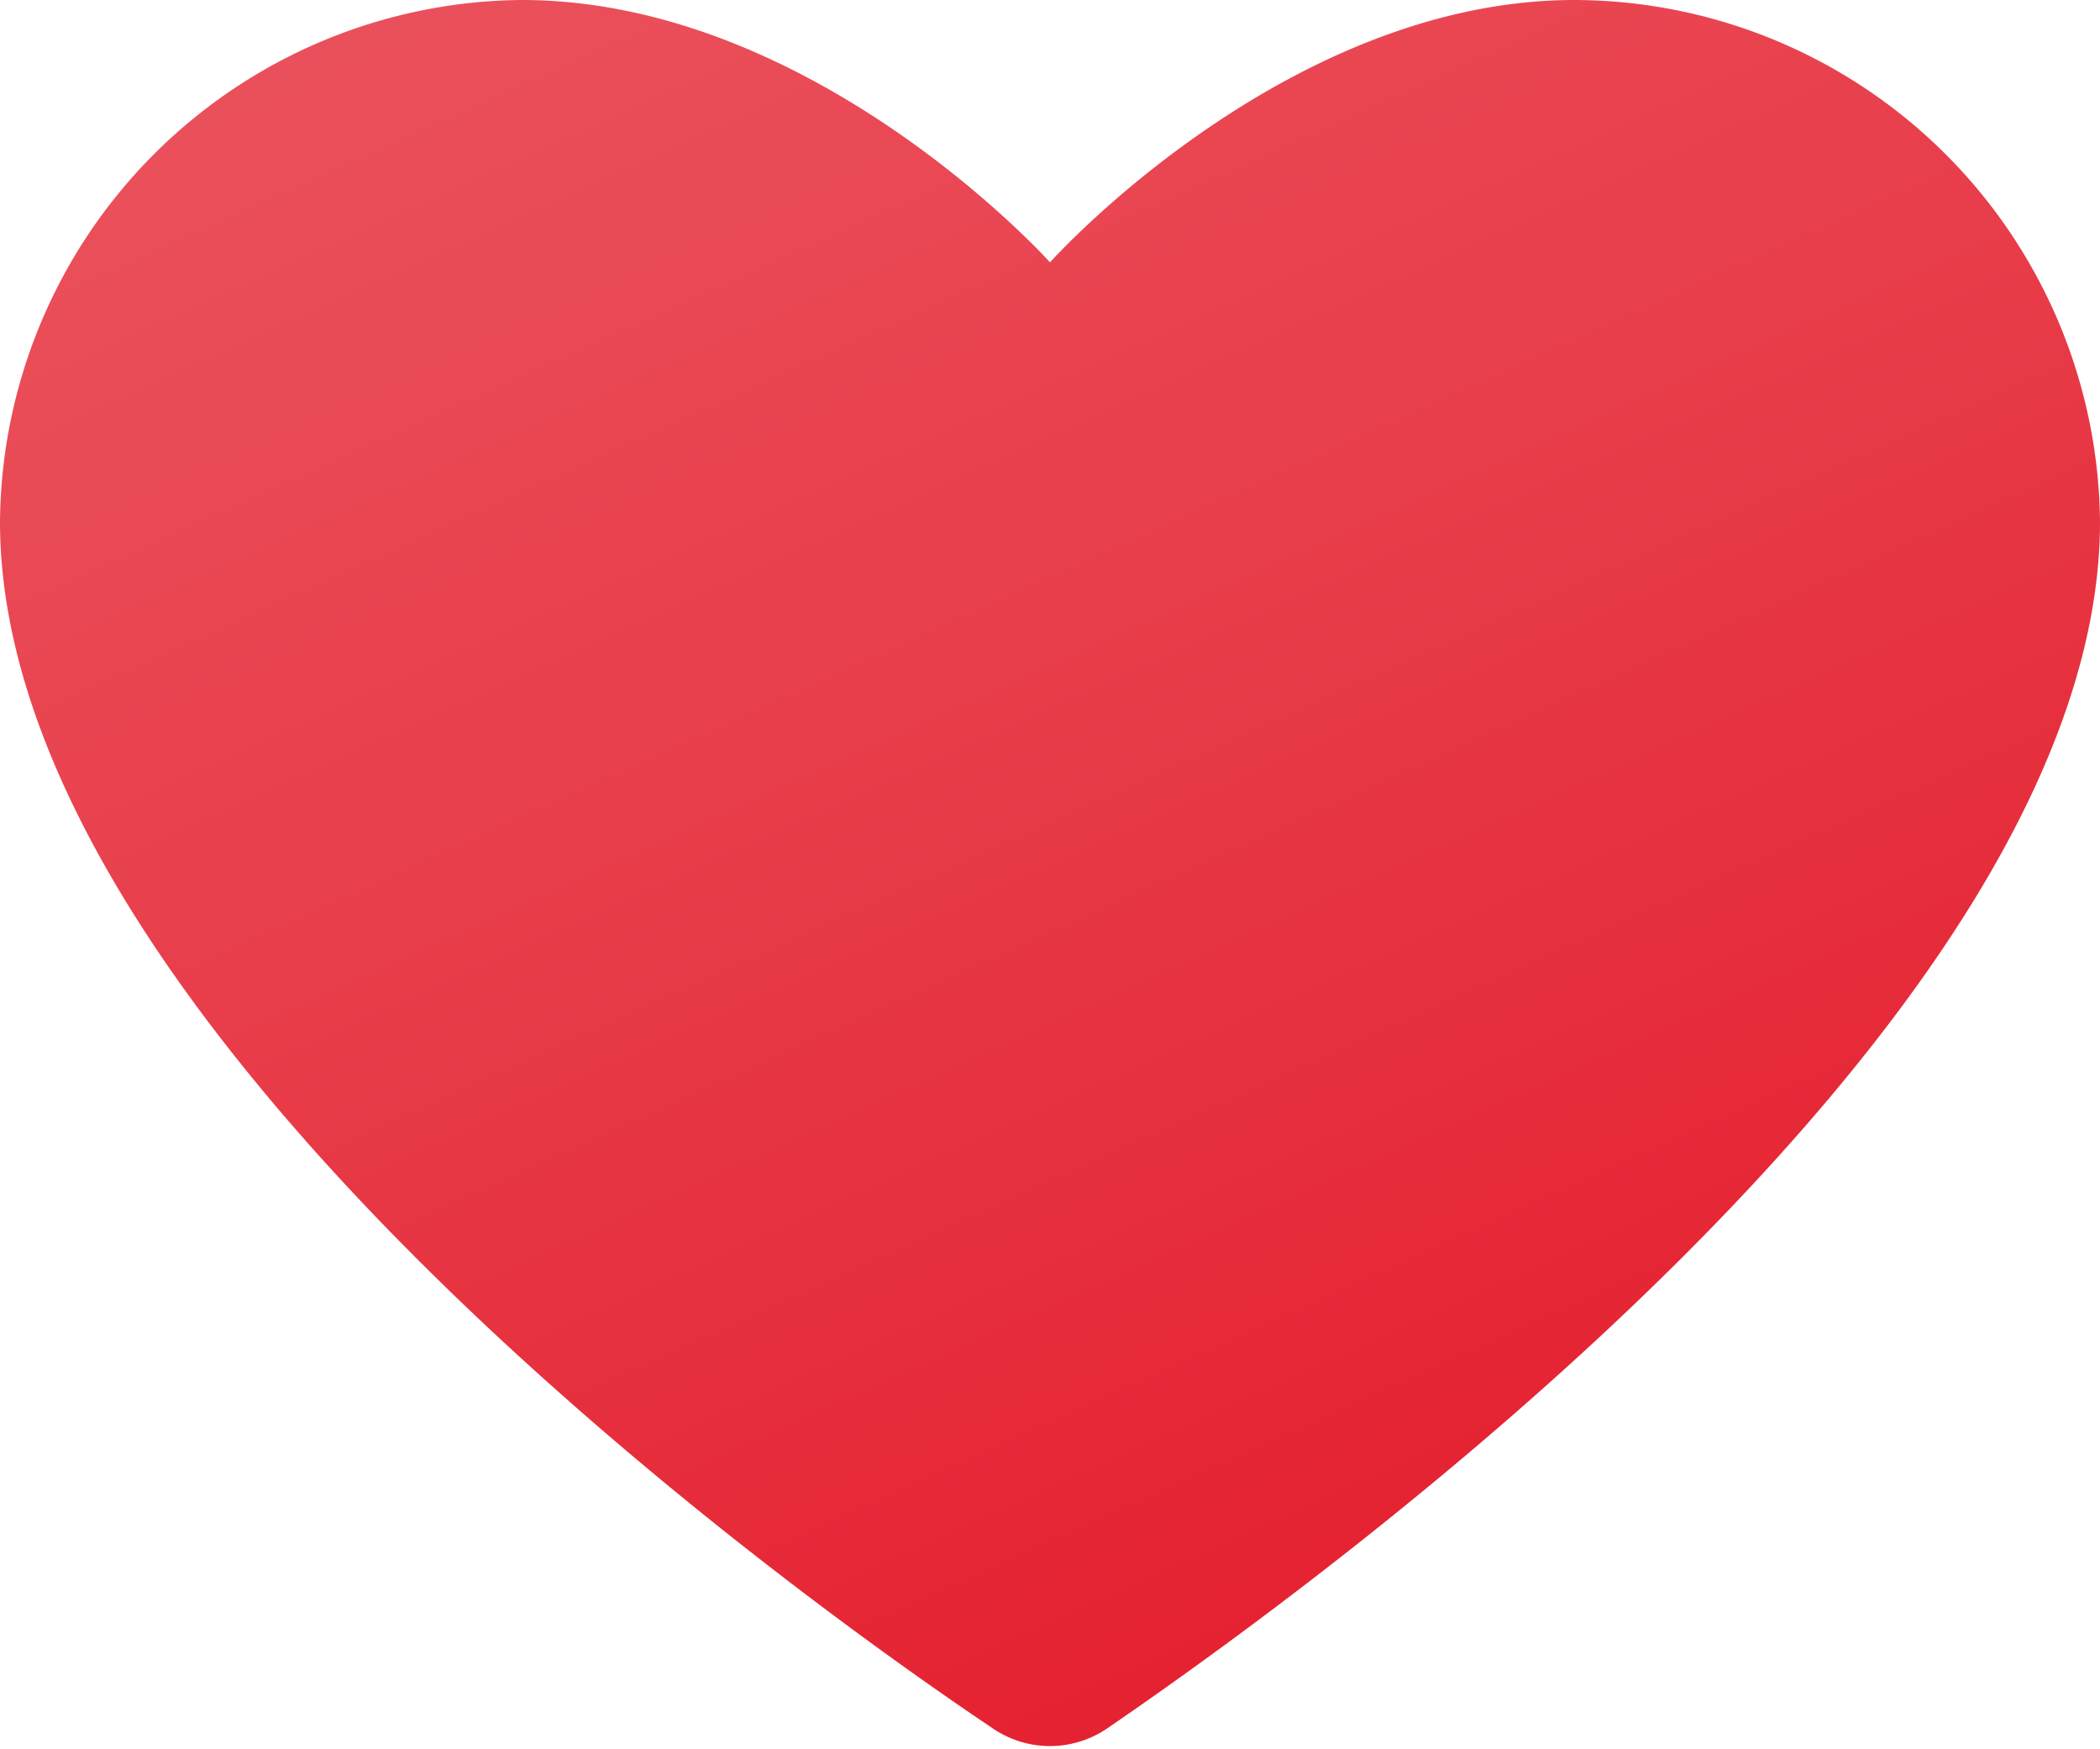
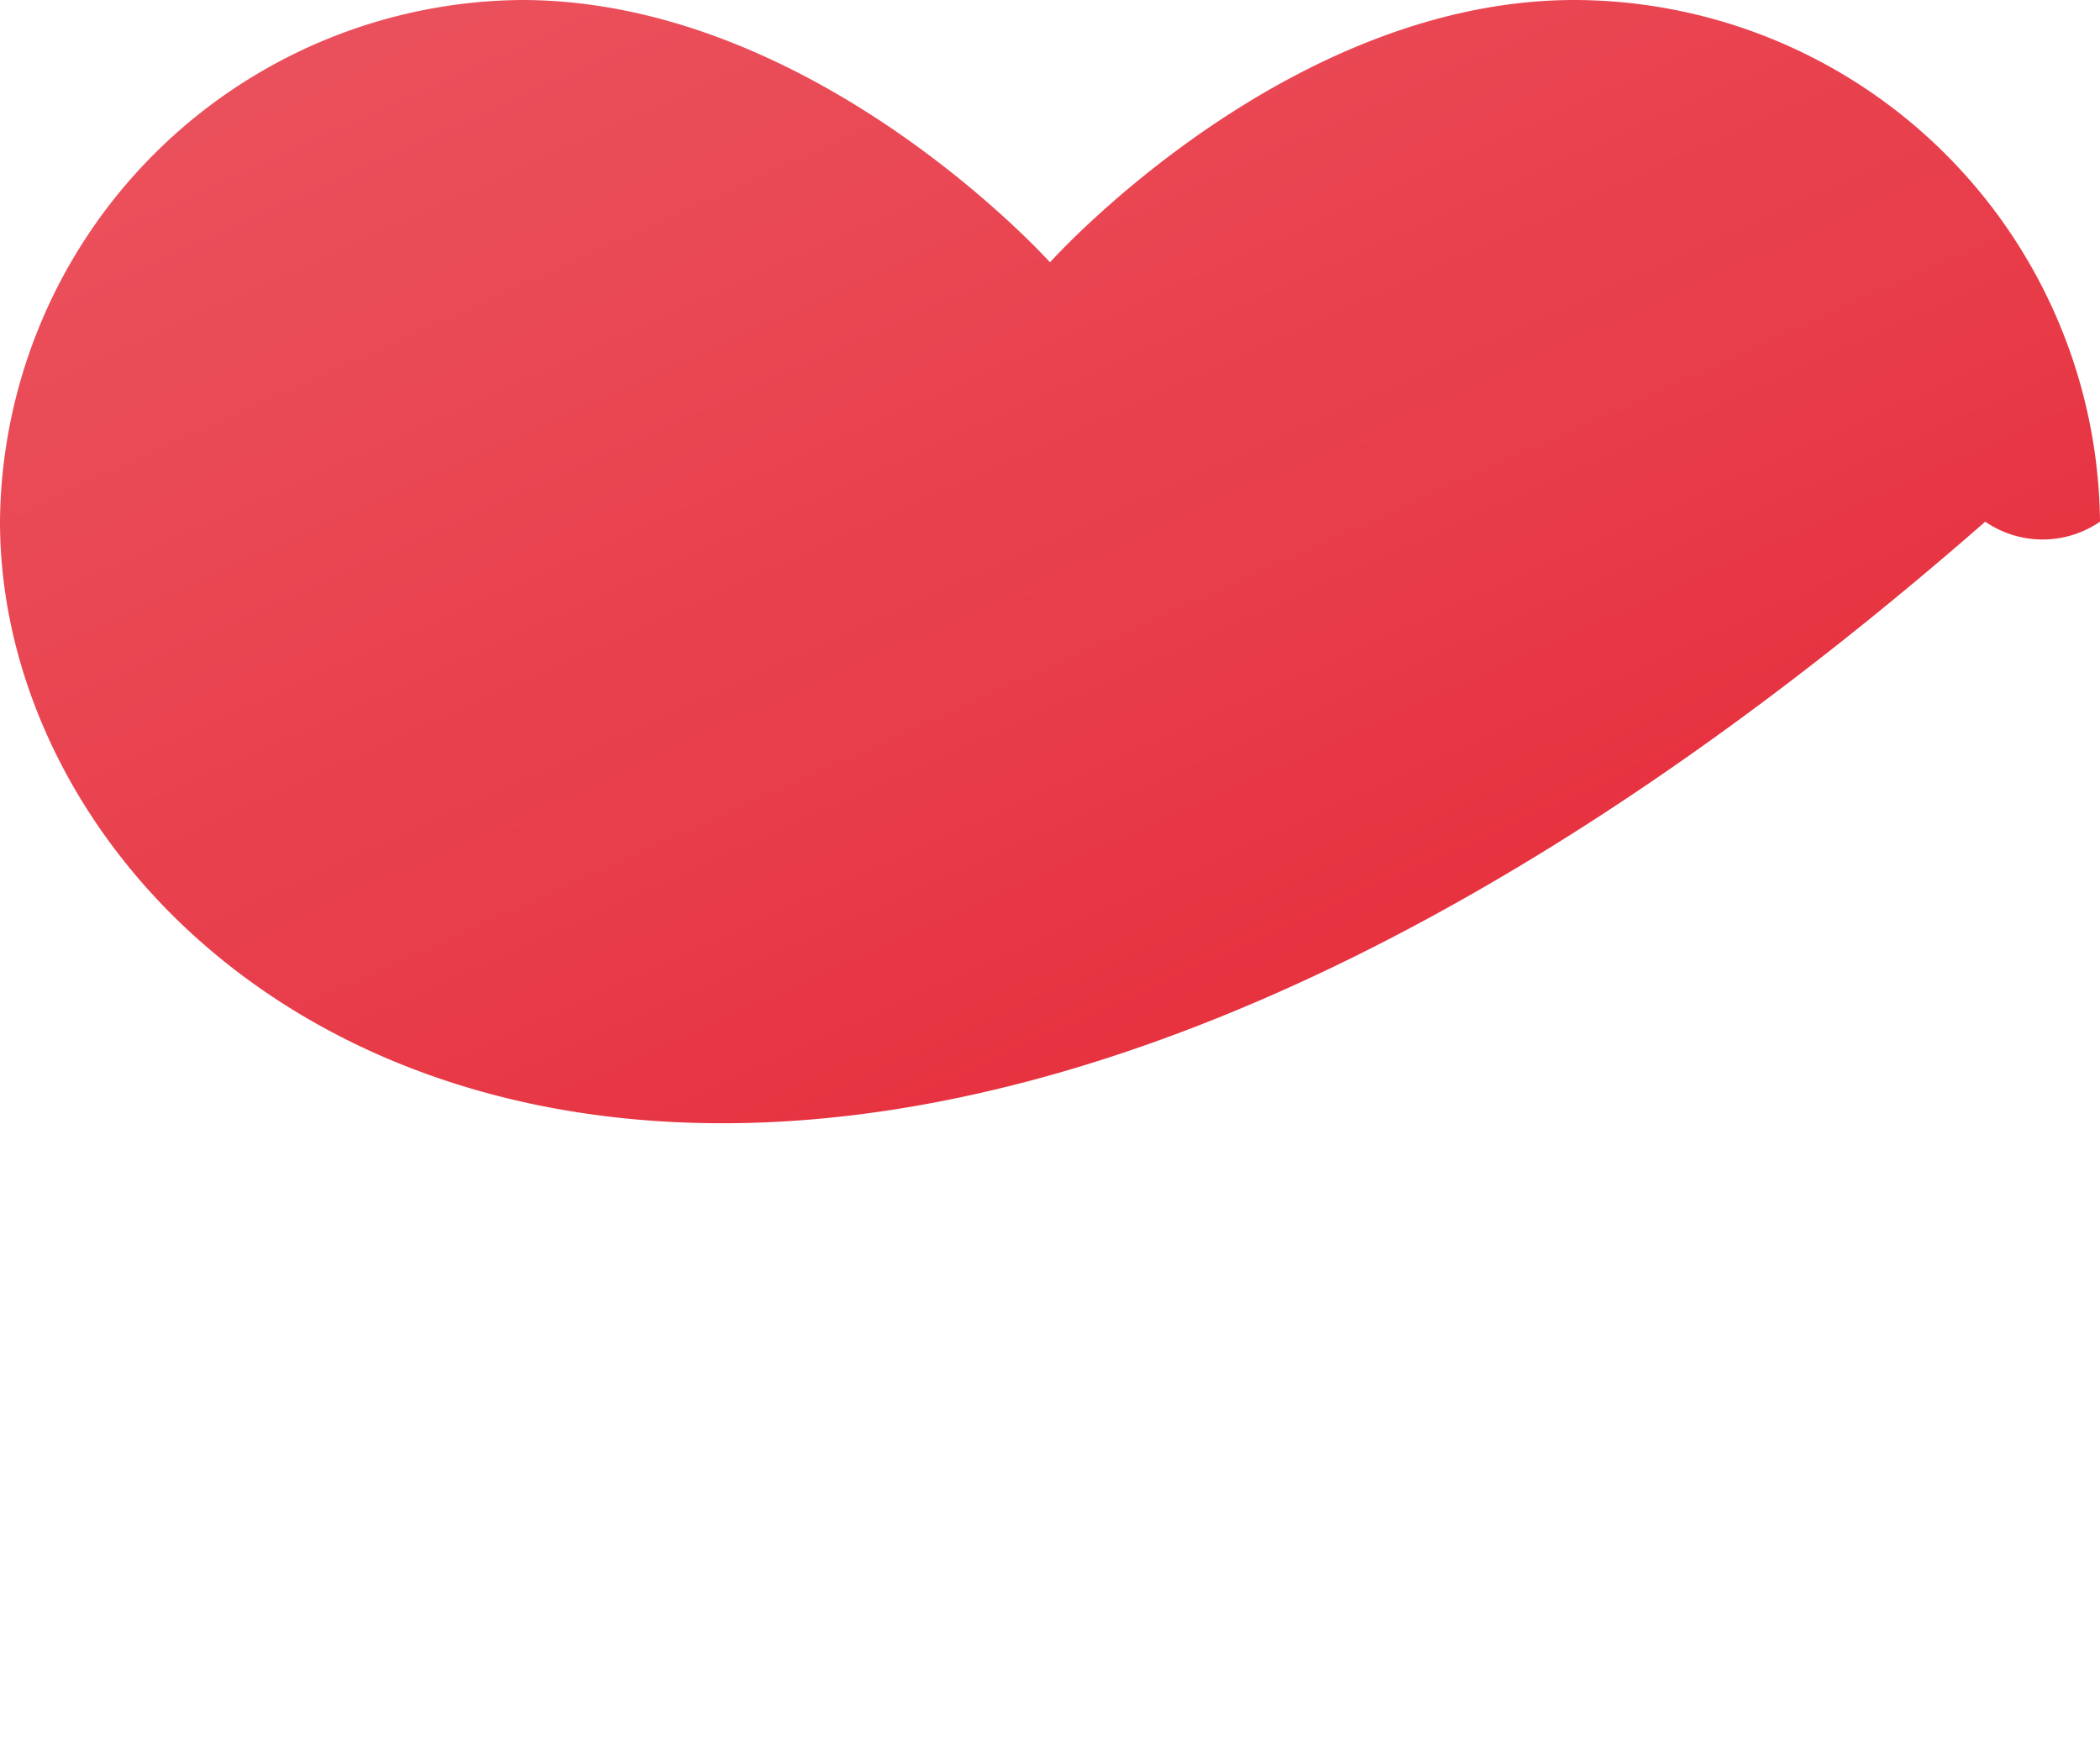
<svg xmlns="http://www.w3.org/2000/svg" viewBox="0 0 28.18 23.47">
  <defs>
    <style>.cls-1{fill:url(#Dégradé_sans_nom_2);}</style>
    <linearGradient id="Dégradé_sans_nom_2" x1="-271.63" y1="416.04" x2="-271.16" y2="415.17" gradientTransform="matrix(28.18, 0, 0, -23.47, 7661.67, 9764.22)" gradientUnits="userSpaceOnUse">
      <stop offset="0" stop-color="#ea505b" />
      <stop offset="0.44" stop-color="#e83e4b" />
      <stop offset="1" stop-color="#e52231" />
    </linearGradient>
  </defs>
  <g id="Calque_2" data-name="Calque 2">
    <g id="Calque_1-2" data-name="Calque 1">
-       <path id="icons8-love" class="cls-1" d="M14.09,3.52S17.24,0,21.13,0a7.07,7.07,0,0,1,7.05,7c0,6.62-10.38,14.18-13.32,16.19a1.36,1.36,0,0,1-1.54,0C10.38,21.22,0,13.66,0,7A7.06,7.06,0,0,1,7,0C10.93,0,14.09,3.52,14.09,3.52Z" />
+       <path id="icons8-love" class="cls-1" d="M14.09,3.52S17.24,0,21.13,0a7.07,7.07,0,0,1,7.05,7a1.36,1.36,0,0,1-1.54,0C10.38,21.22,0,13.66,0,7A7.06,7.06,0,0,1,7,0C10.93,0,14.09,3.52,14.09,3.52Z" />
    </g>
  </g>
</svg>